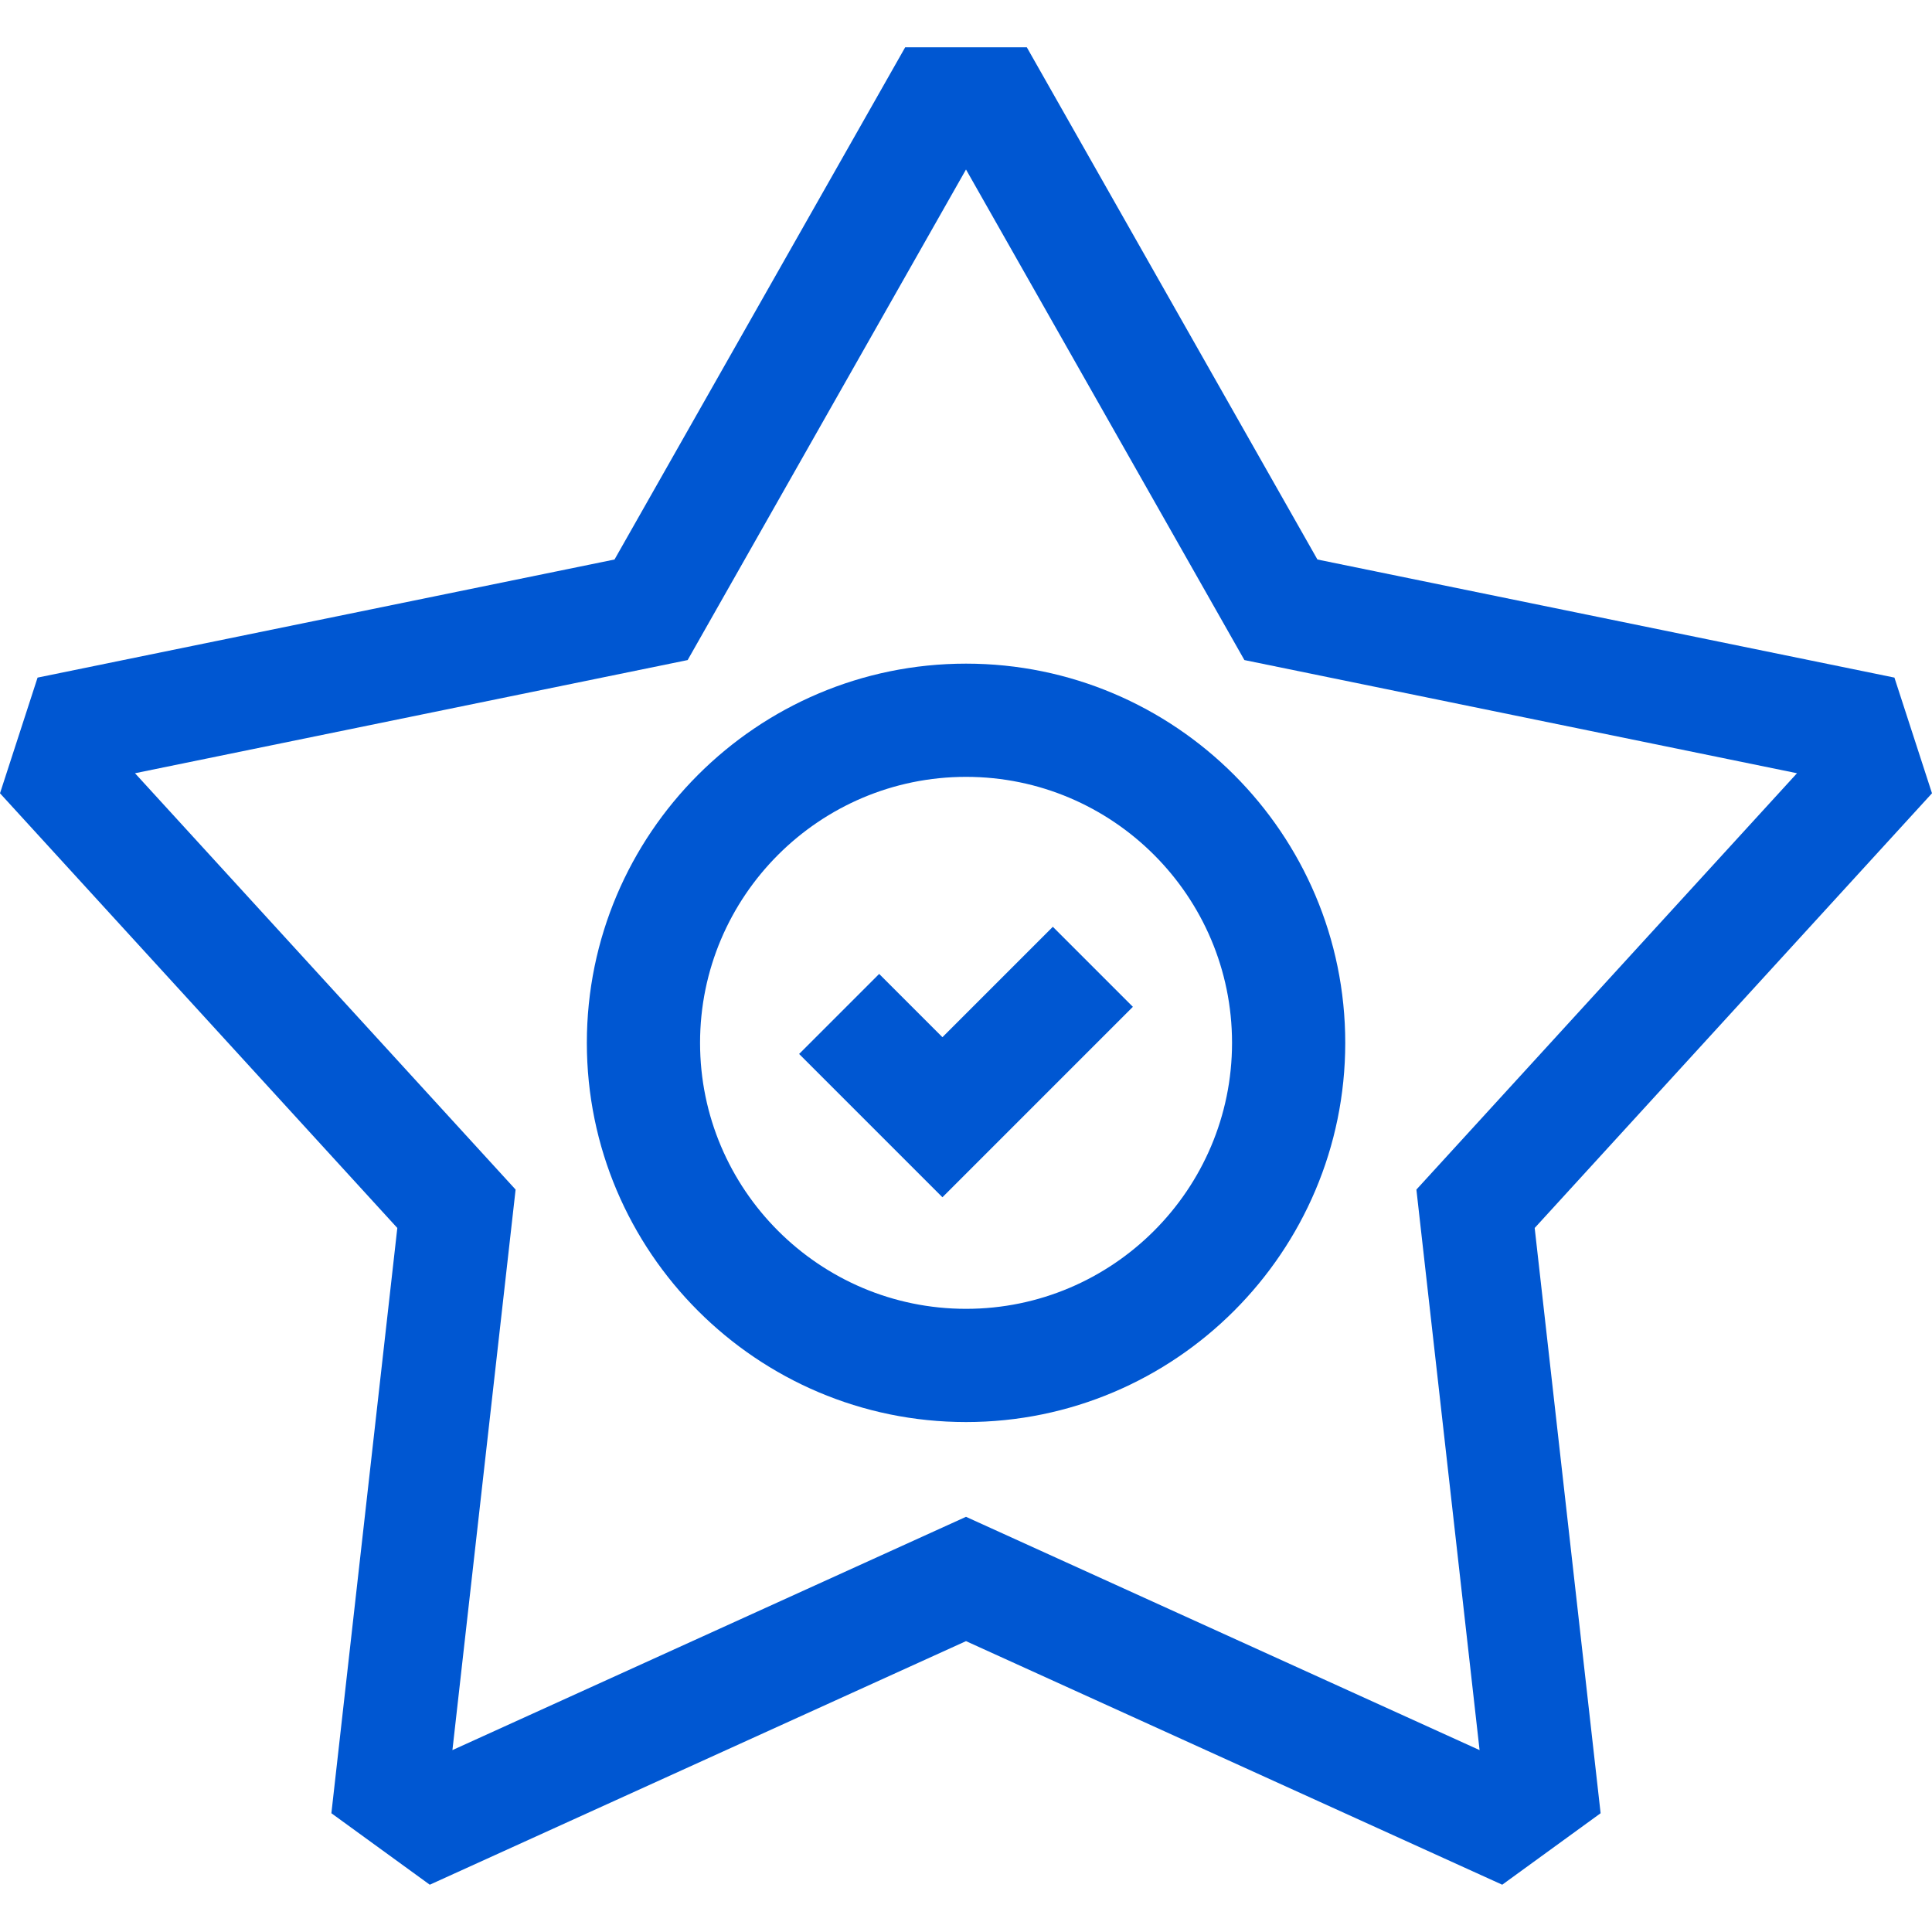
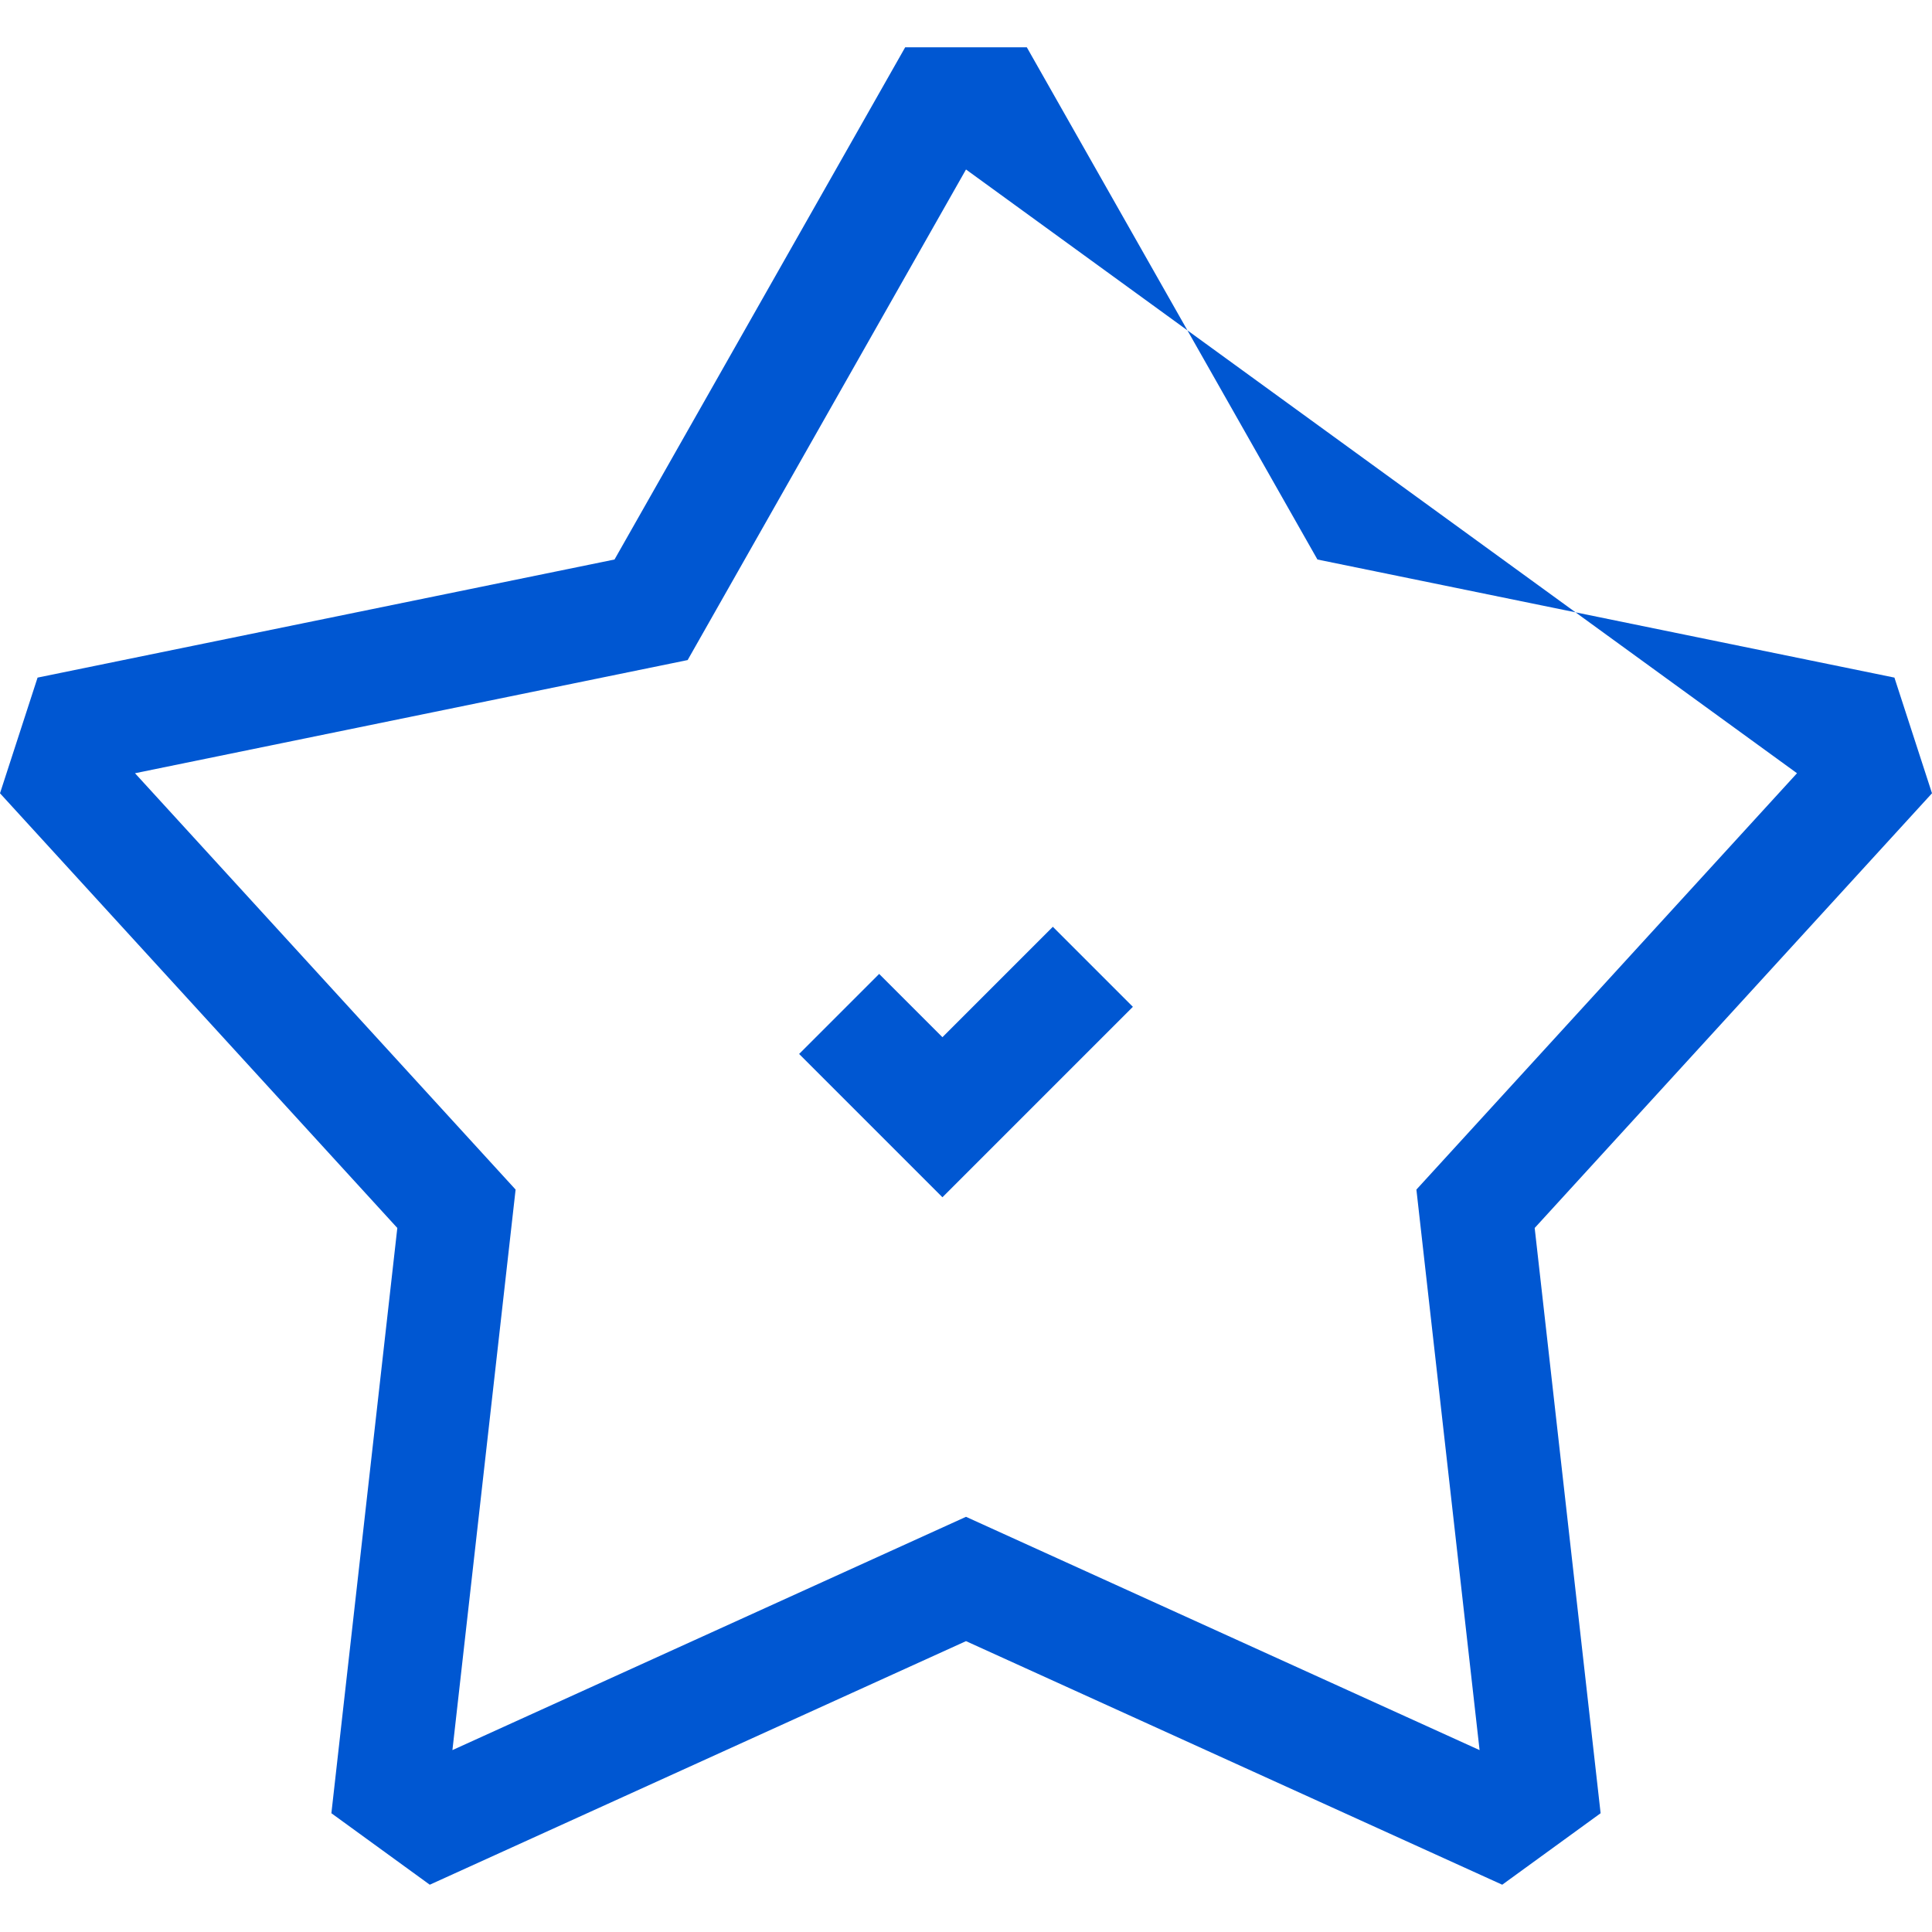
<svg xmlns="http://www.w3.org/2000/svg" width="40" height="40" viewBox="0 0 40 40" fill="none">
  <g clip-path="url(#clip0_345_5325)">
    <path d="M19.512 24.788L16.545 21.821L18.202 20.164L19.512 21.474L21.798 19.188L23.455 20.845L19.512 24.788Z" fill="#0057D2" />
-     <path d="M20.001 29.442C15.672 29.442 12.15 25.92 12.15 21.591C12.15 17.262 15.672 13.74 20.001 13.74C24.33 13.74 27.852 17.262 27.852 21.591C27.852 25.92 24.33 29.442 20.001 29.442ZM20.001 16.084C16.965 16.084 14.494 18.554 14.494 21.591C14.494 24.627 16.965 27.098 20.001 27.098C23.037 27.098 25.508 24.627 25.508 21.591C25.508 18.554 23.037 16.084 20.001 16.084Z" fill="#0057D2" />
-     <path d="M31.102 39.021L20 33.978L8.898 39.021L6.861 37.541L8.226 25.424L0 16.424L0.778 14.029L12.723 11.584L18.741 0.979H21.259L27.276 11.584L39.222 14.029L40 16.424L31.774 25.424L33.139 37.541L31.102 39.021ZM20 31.404L30.633 36.234L29.325 24.629L37.205 16.009L25.764 13.666L20 3.509L14.237 13.666L2.795 16.009L10.675 24.629L9.367 36.234L20 31.404Z" fill="#0057D2" />
+     <path d="M31.102 39.021L20 33.978L8.898 39.021L6.861 37.541L8.226 25.424L0 16.424L0.778 14.029L12.723 11.584L18.741 0.979H21.259L27.276 11.584L39.222 14.029L40 16.424L31.774 25.424L33.139 37.541L31.102 39.021ZM20 31.404L30.633 36.234L29.325 24.629L37.205 16.009L20 3.509L14.237 13.666L2.795 16.009L10.675 24.629L9.367 36.234L20 31.404Z" fill="#0057D2" />
  </g>
  <defs>
    <clipPath id="clip0_345_5325">
      <rect width="40" height="40" fill="white" />
    </clipPath>
  </defs>
</svg>